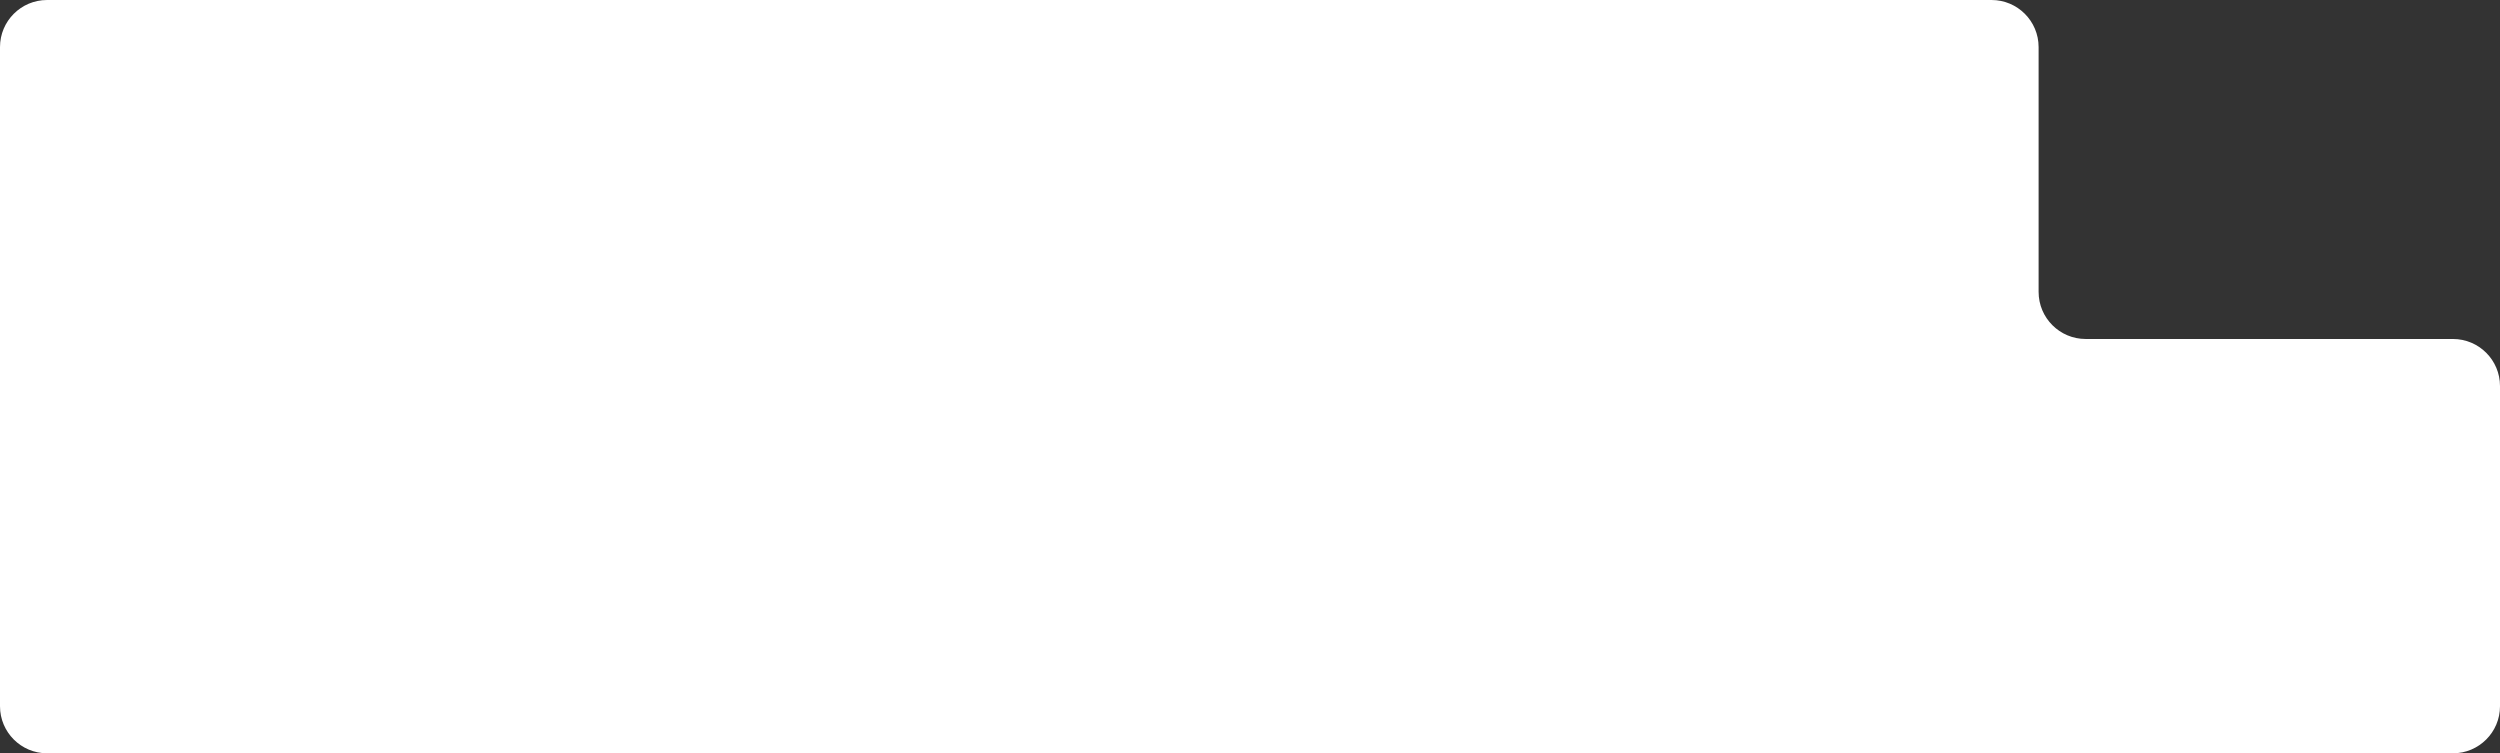
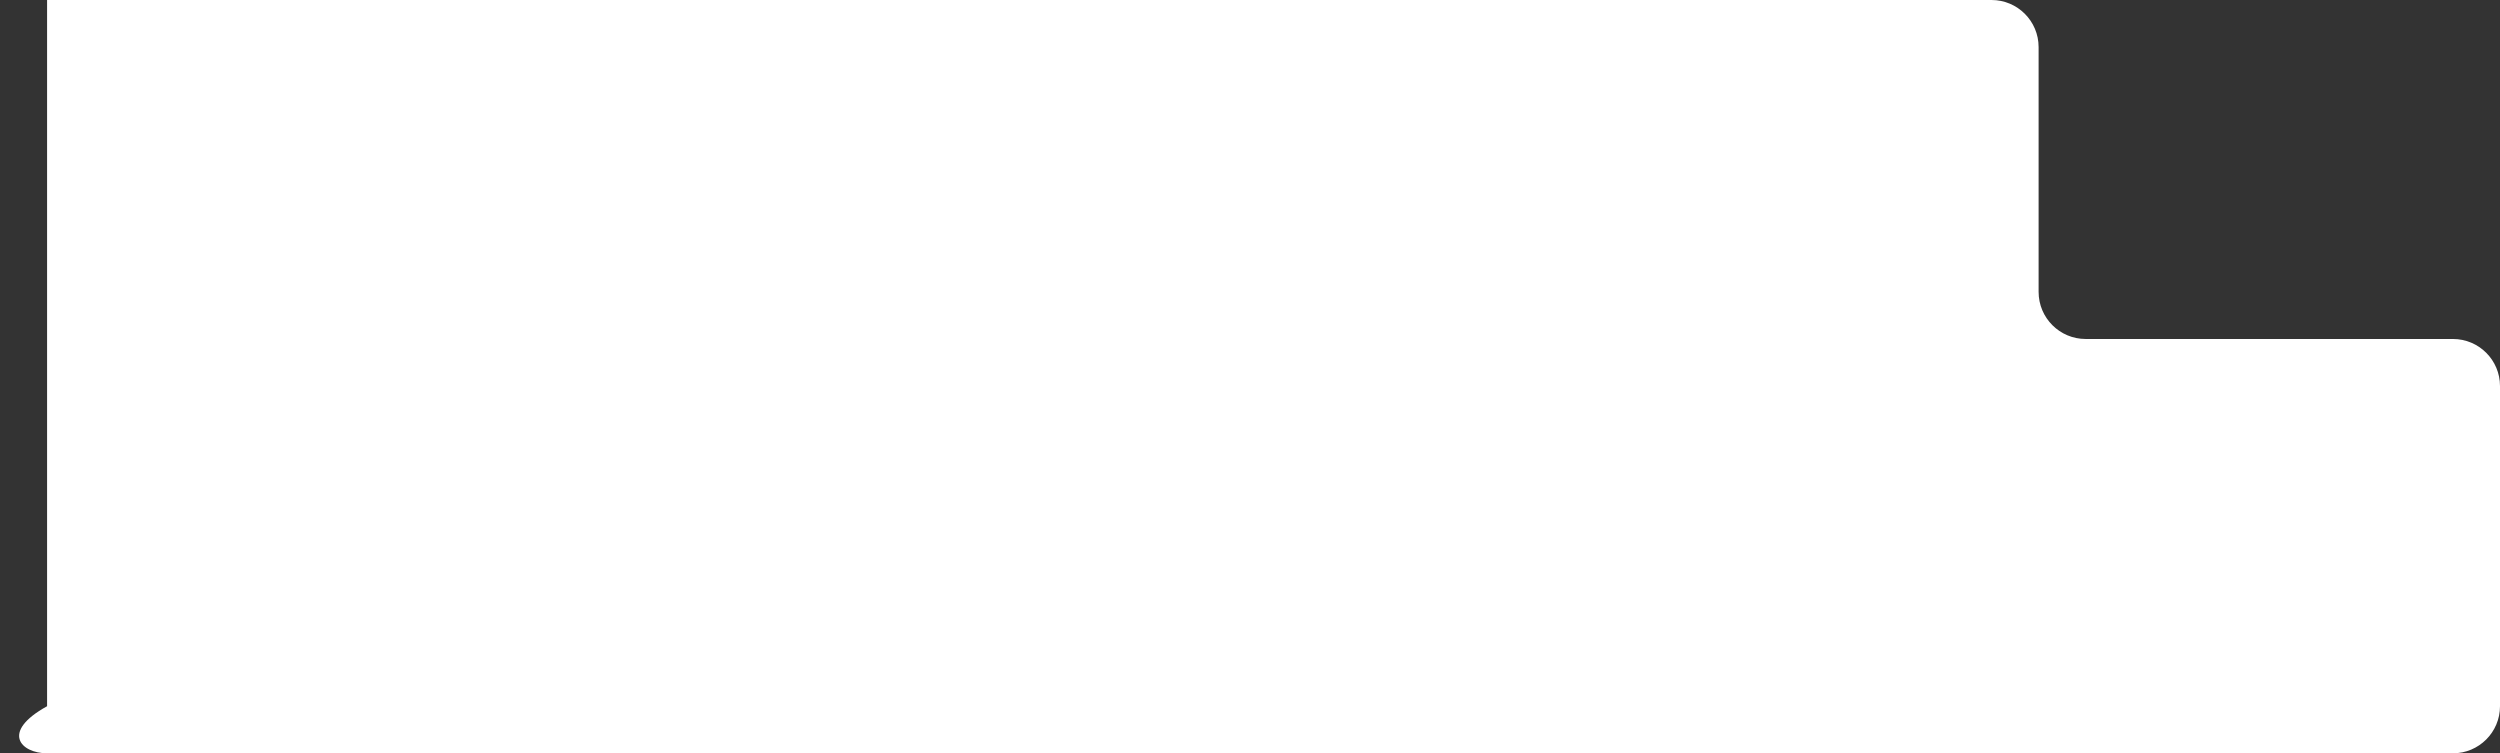
<svg xmlns="http://www.w3.org/2000/svg" width="531" height="160" viewBox="0 0 531 160" fill="none">
  <rect x="0" y="0" width="531" height="160" fill="#333333" stroke="none" />
-   <path fill-rule="evenodd" clip-rule="evenodd" d="M433 10C433 4.477 428.523 0 423 0H10C4.477 0 0 4.477 0 10V72V88V150C0 155.523 4.477 160 10 160H521C526.523 160 531 155.523 531 150V82C531 76.477 526.523 72 521 72H443C437.477 72 433 67.523 433 62V10Z" fill="white" />
+   <path fill-rule="evenodd" clip-rule="evenodd" d="M433 10C433 4.477 428.523 0 423 0H10V72V88V150C0 155.523 4.477 160 10 160H521C526.523 160 531 155.523 531 150V82C531 76.477 526.523 72 521 72H443C437.477 72 433 67.523 433 62V10Z" fill="white" />
</svg>